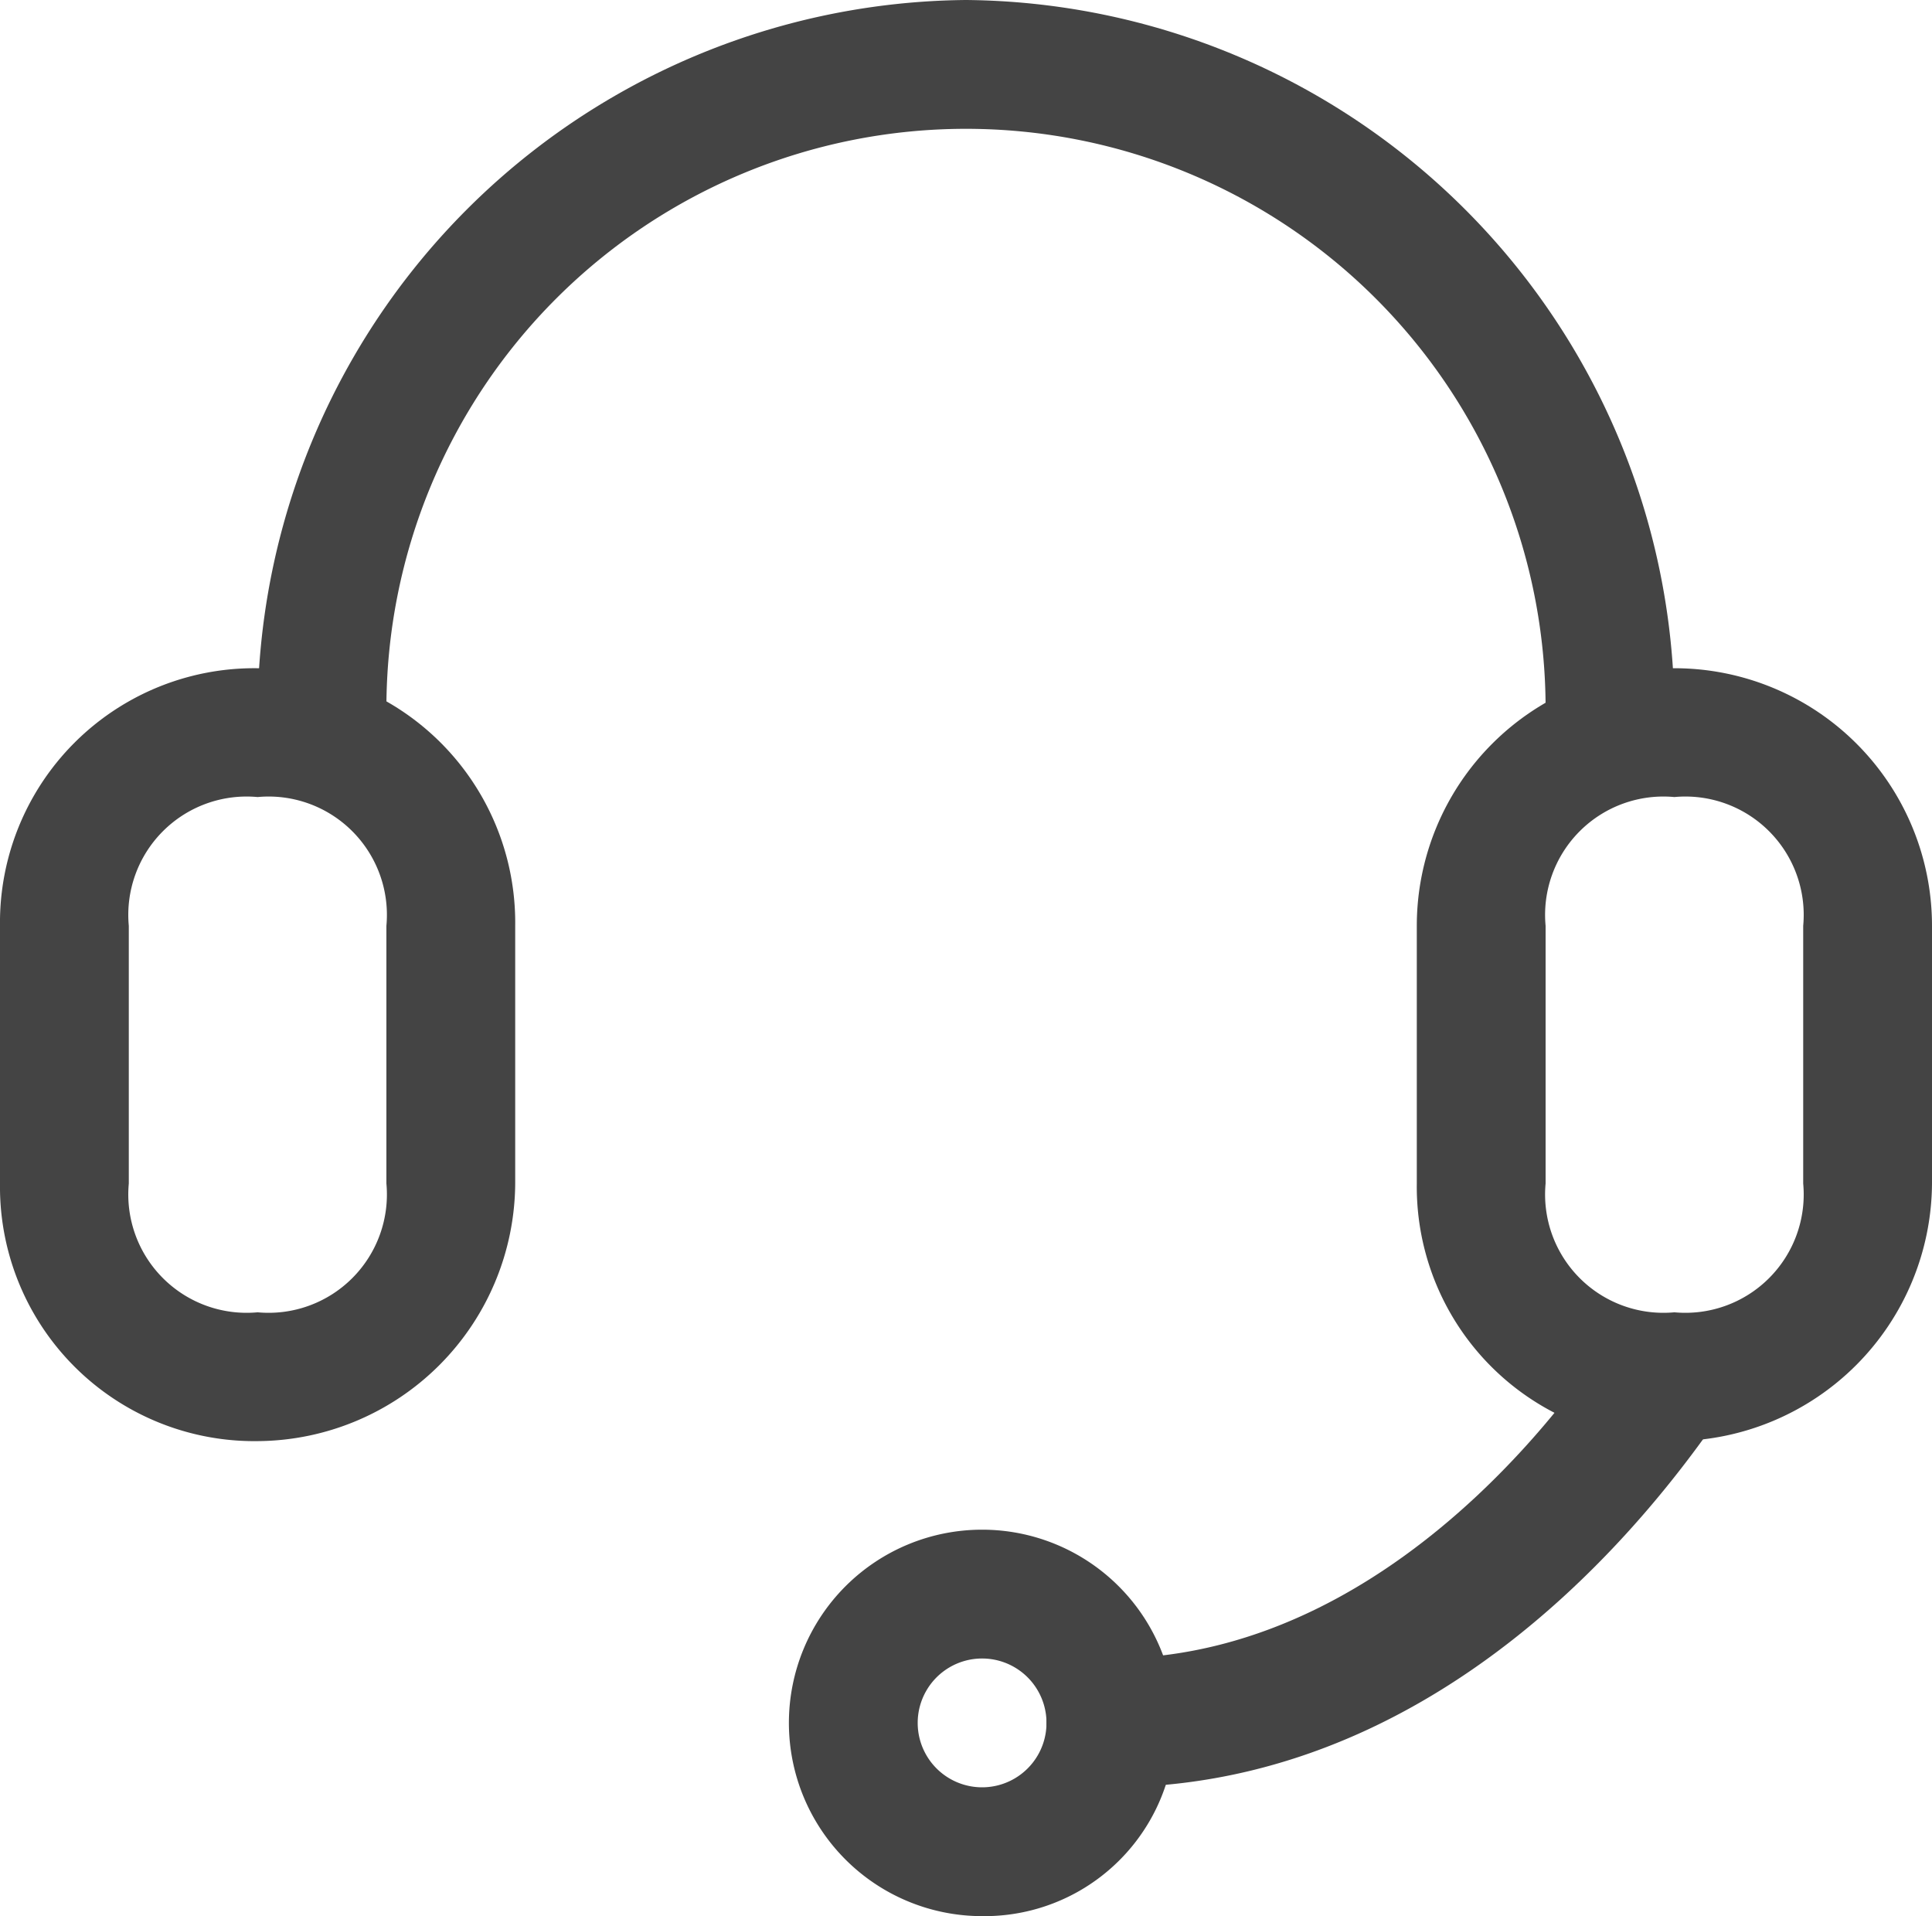
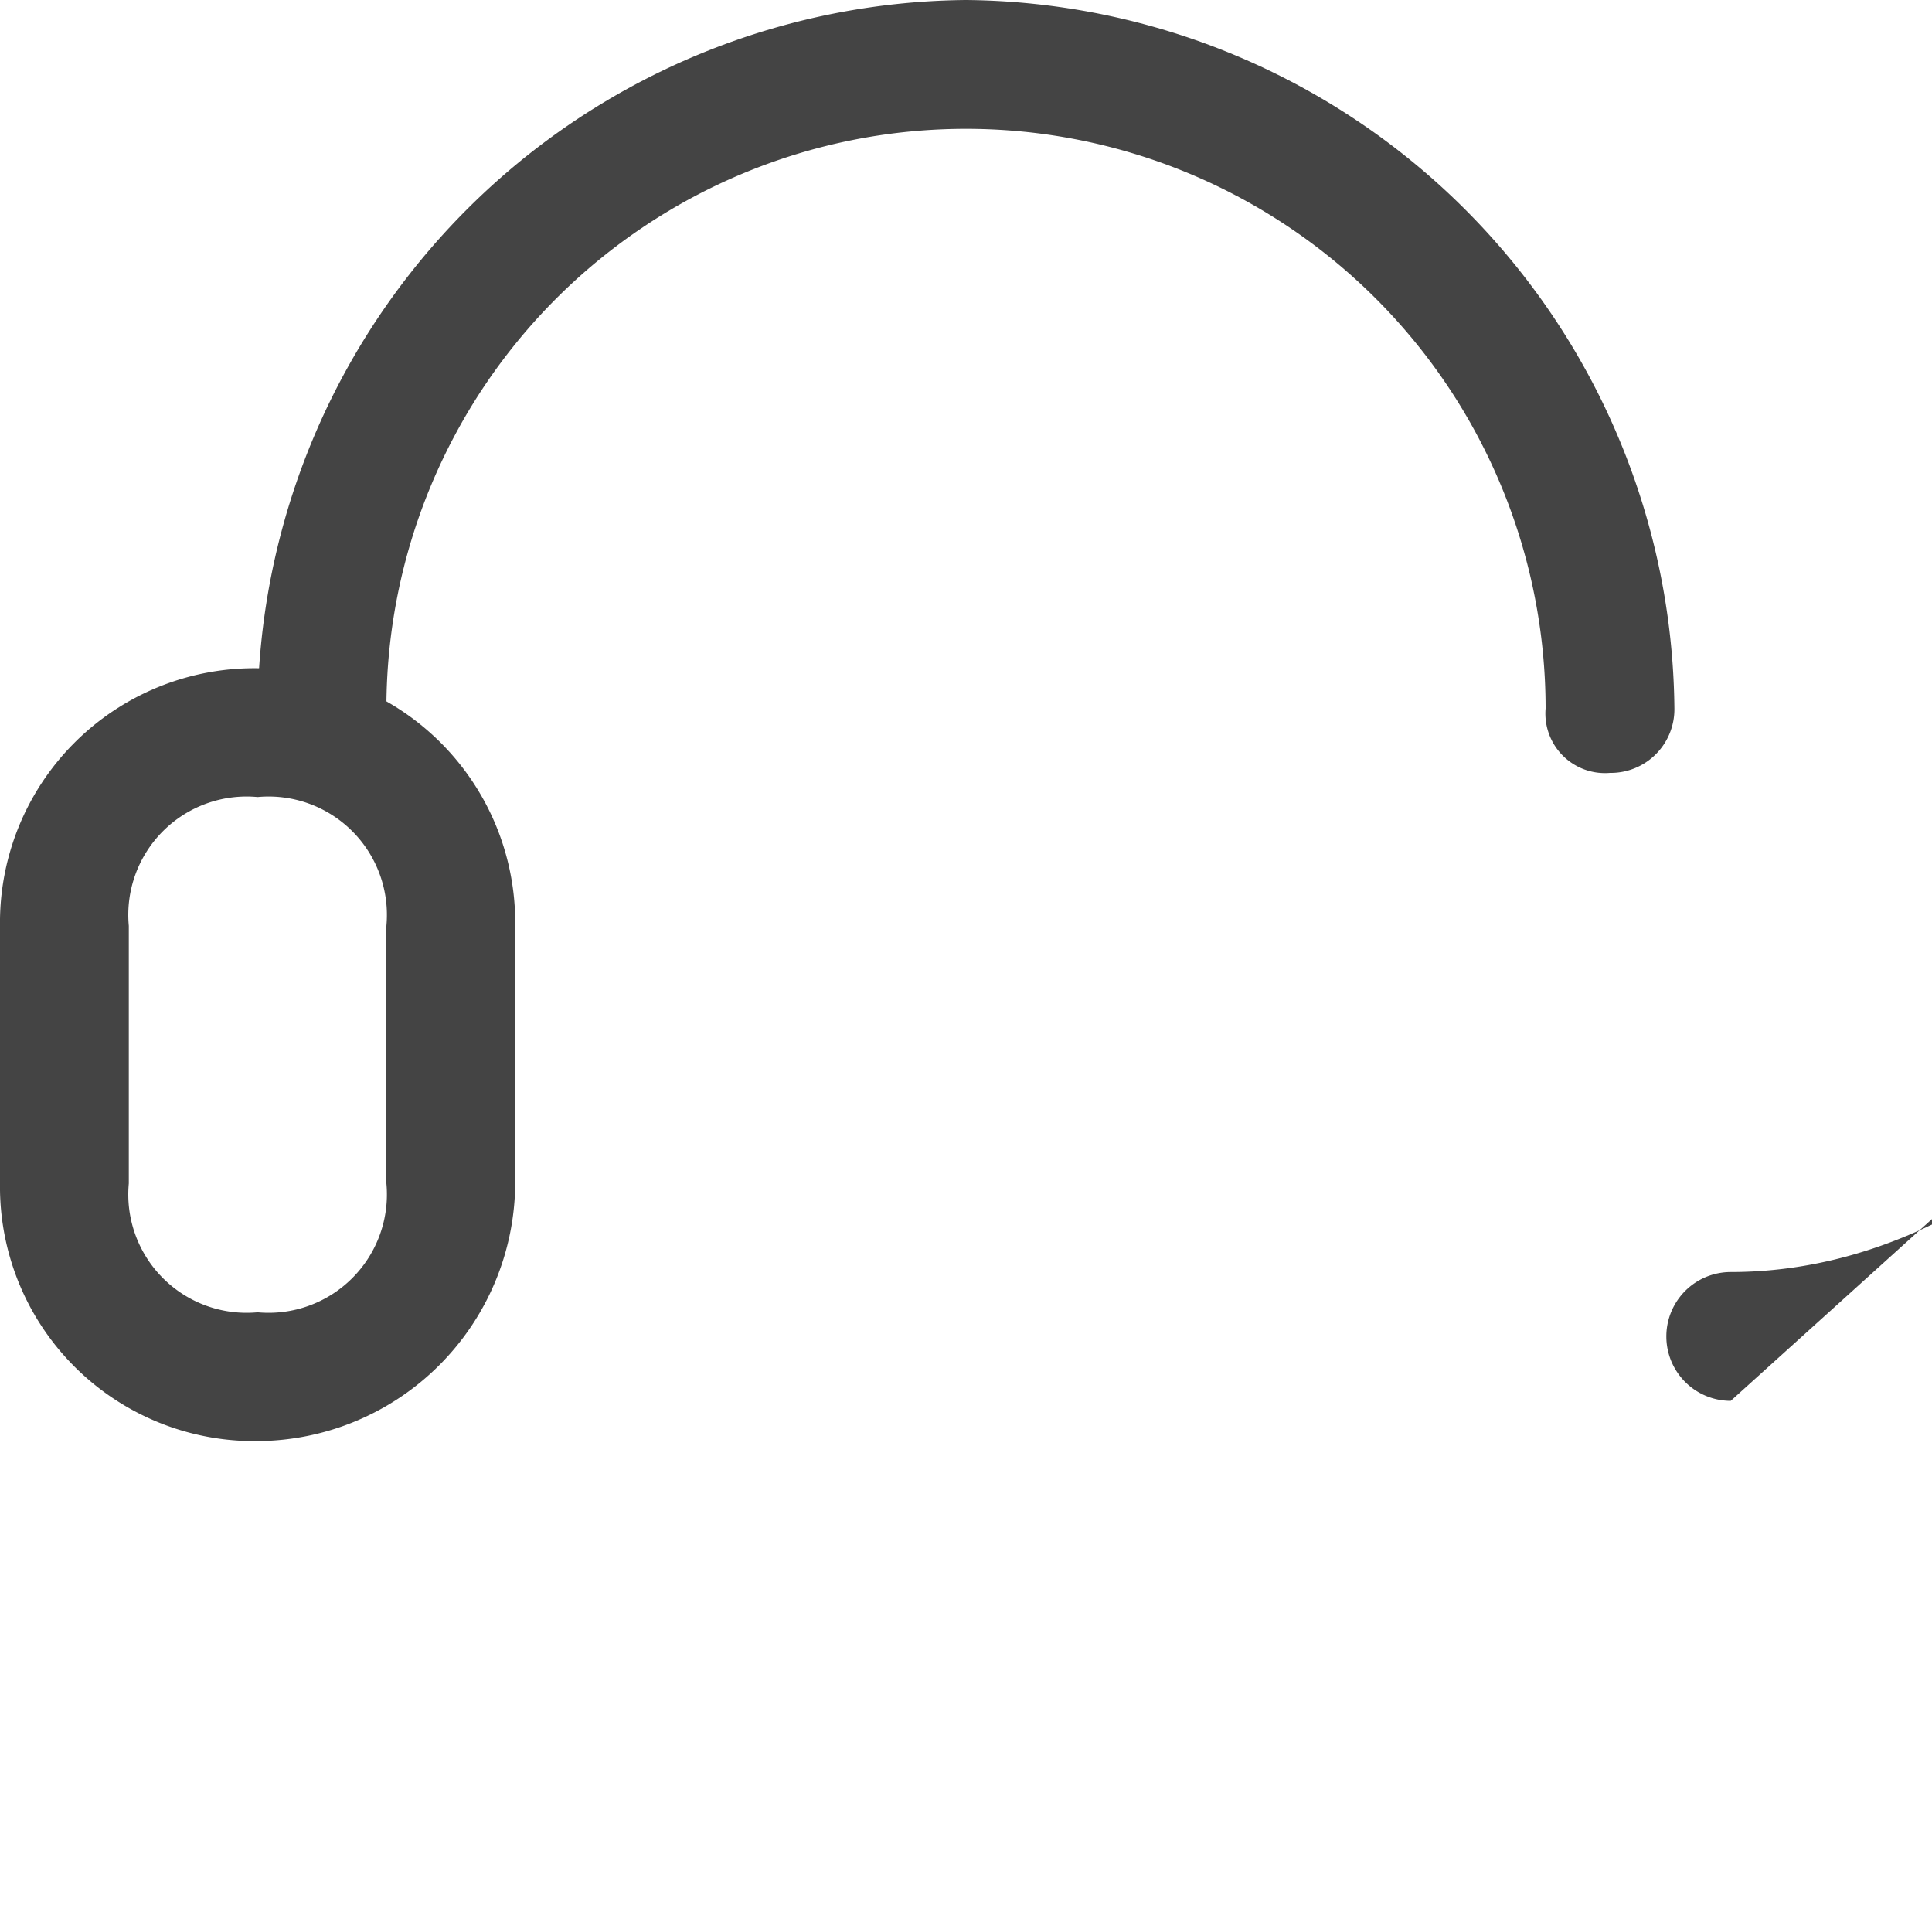
<svg xmlns="http://www.w3.org/2000/svg" id="Layer_1" data-name="Layer 1" viewBox="0 0 24 23.8">
  <title>assistenza</title>
  <path d="M20,9.6a0.74,0.74,0,0,1-.8-0.8,7.2,7.2,0,0,0-14.4,0,0.74,0.74,0,0,1-.8.8,0.74,0.74,0,0,1-.8-0.8A8.88,8.88,0,0,1,12,0a8.88,8.88,0,0,1,8.8,8.8A0.79,0.79,0,0,1,20,9.6Z" style="fill:#444" />
  <path d="M3.2,17.9A3.16,3.16,0,0,1,0,14.7V11.5A3.16,3.16,0,0,1,3.2,8.3a3.16,3.16,0,0,1,3.2,3.2v3.2A3.22,3.22,0,0,1,3.2,17.9Zm0-8a1.47,1.47,0,0,0-1.6,1.6v3.2a1.47,1.47,0,0,0,1.6,1.6,1.47,1.47,0,0,0,1.6-1.6V11.5A1.47,1.47,0,0,0,3.2,9.9Z" style="fill:#444" />
-   <path d="M20.8,17.9a3.16,3.16,0,0,1-3.2-3.2V11.5a3.2,3.2,0,0,1,6.4,0v3.2A3.22,3.22,0,0,1,20.8,17.9Zm0-8a1.47,1.47,0,0,0-1.6,1.6v3.2a1.47,1.47,0,0,0,1.6,1.6,1.47,1.47,0,0,0,1.6-1.6V11.5A1.47,1.47,0,0,0,20.8,9.9Z" style="fill:#444" />
-   <path d="M21.5,17.4c-0.2.2-2.9,4.8-7.7,4.8a0.8,0.8,0,0,1,0-1.6c3.8,0,6.2-4,6.2-4Z" style="fill:#444" />
-   <path d="M12.2,23.8a2.4,2.4,0,1,1,2.4-2.4A2.37,2.37,0,0,1,12.2,23.8Zm0-3.2a0.8,0.8,0,0,0,0,1.6A0.8,0.8,0,0,0,12.2,20.6Z" style="fill:#444" />
+   <path d="M21.5,17.4a0.8,0.8,0,0,1,0-1.6c3.8,0,6.2-4,6.2-4Z" style="fill:#444" />
</svg>